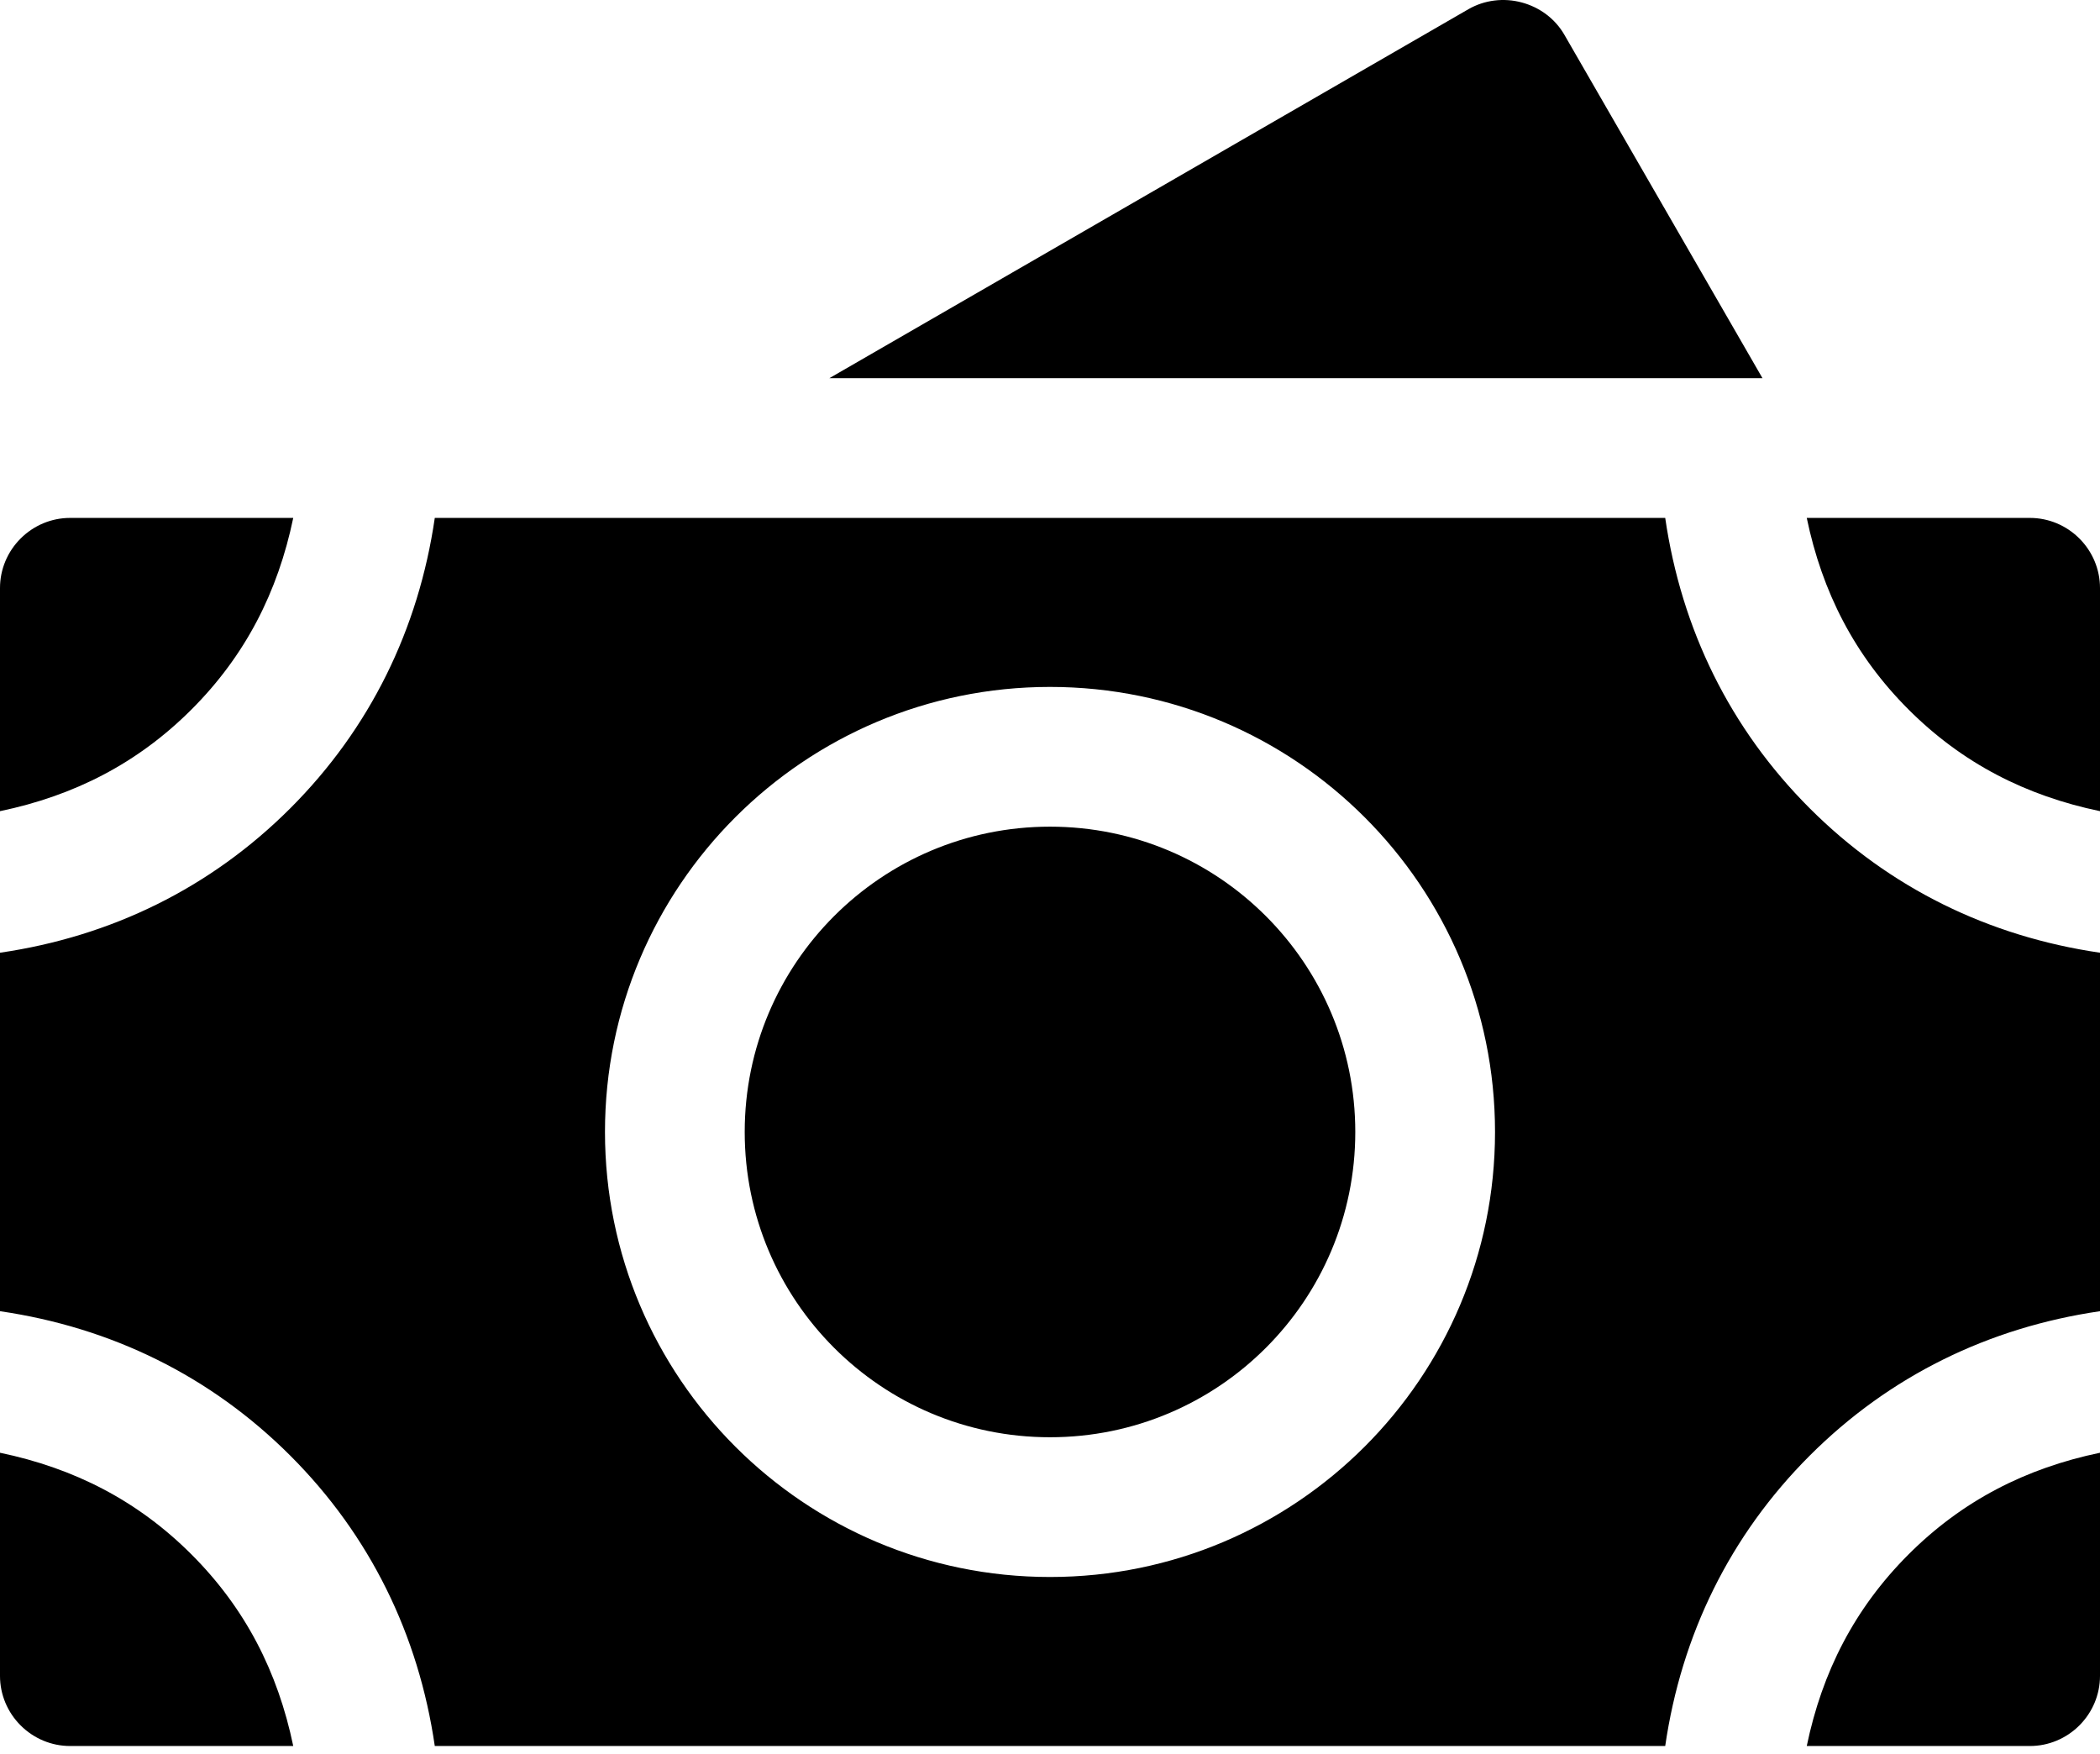
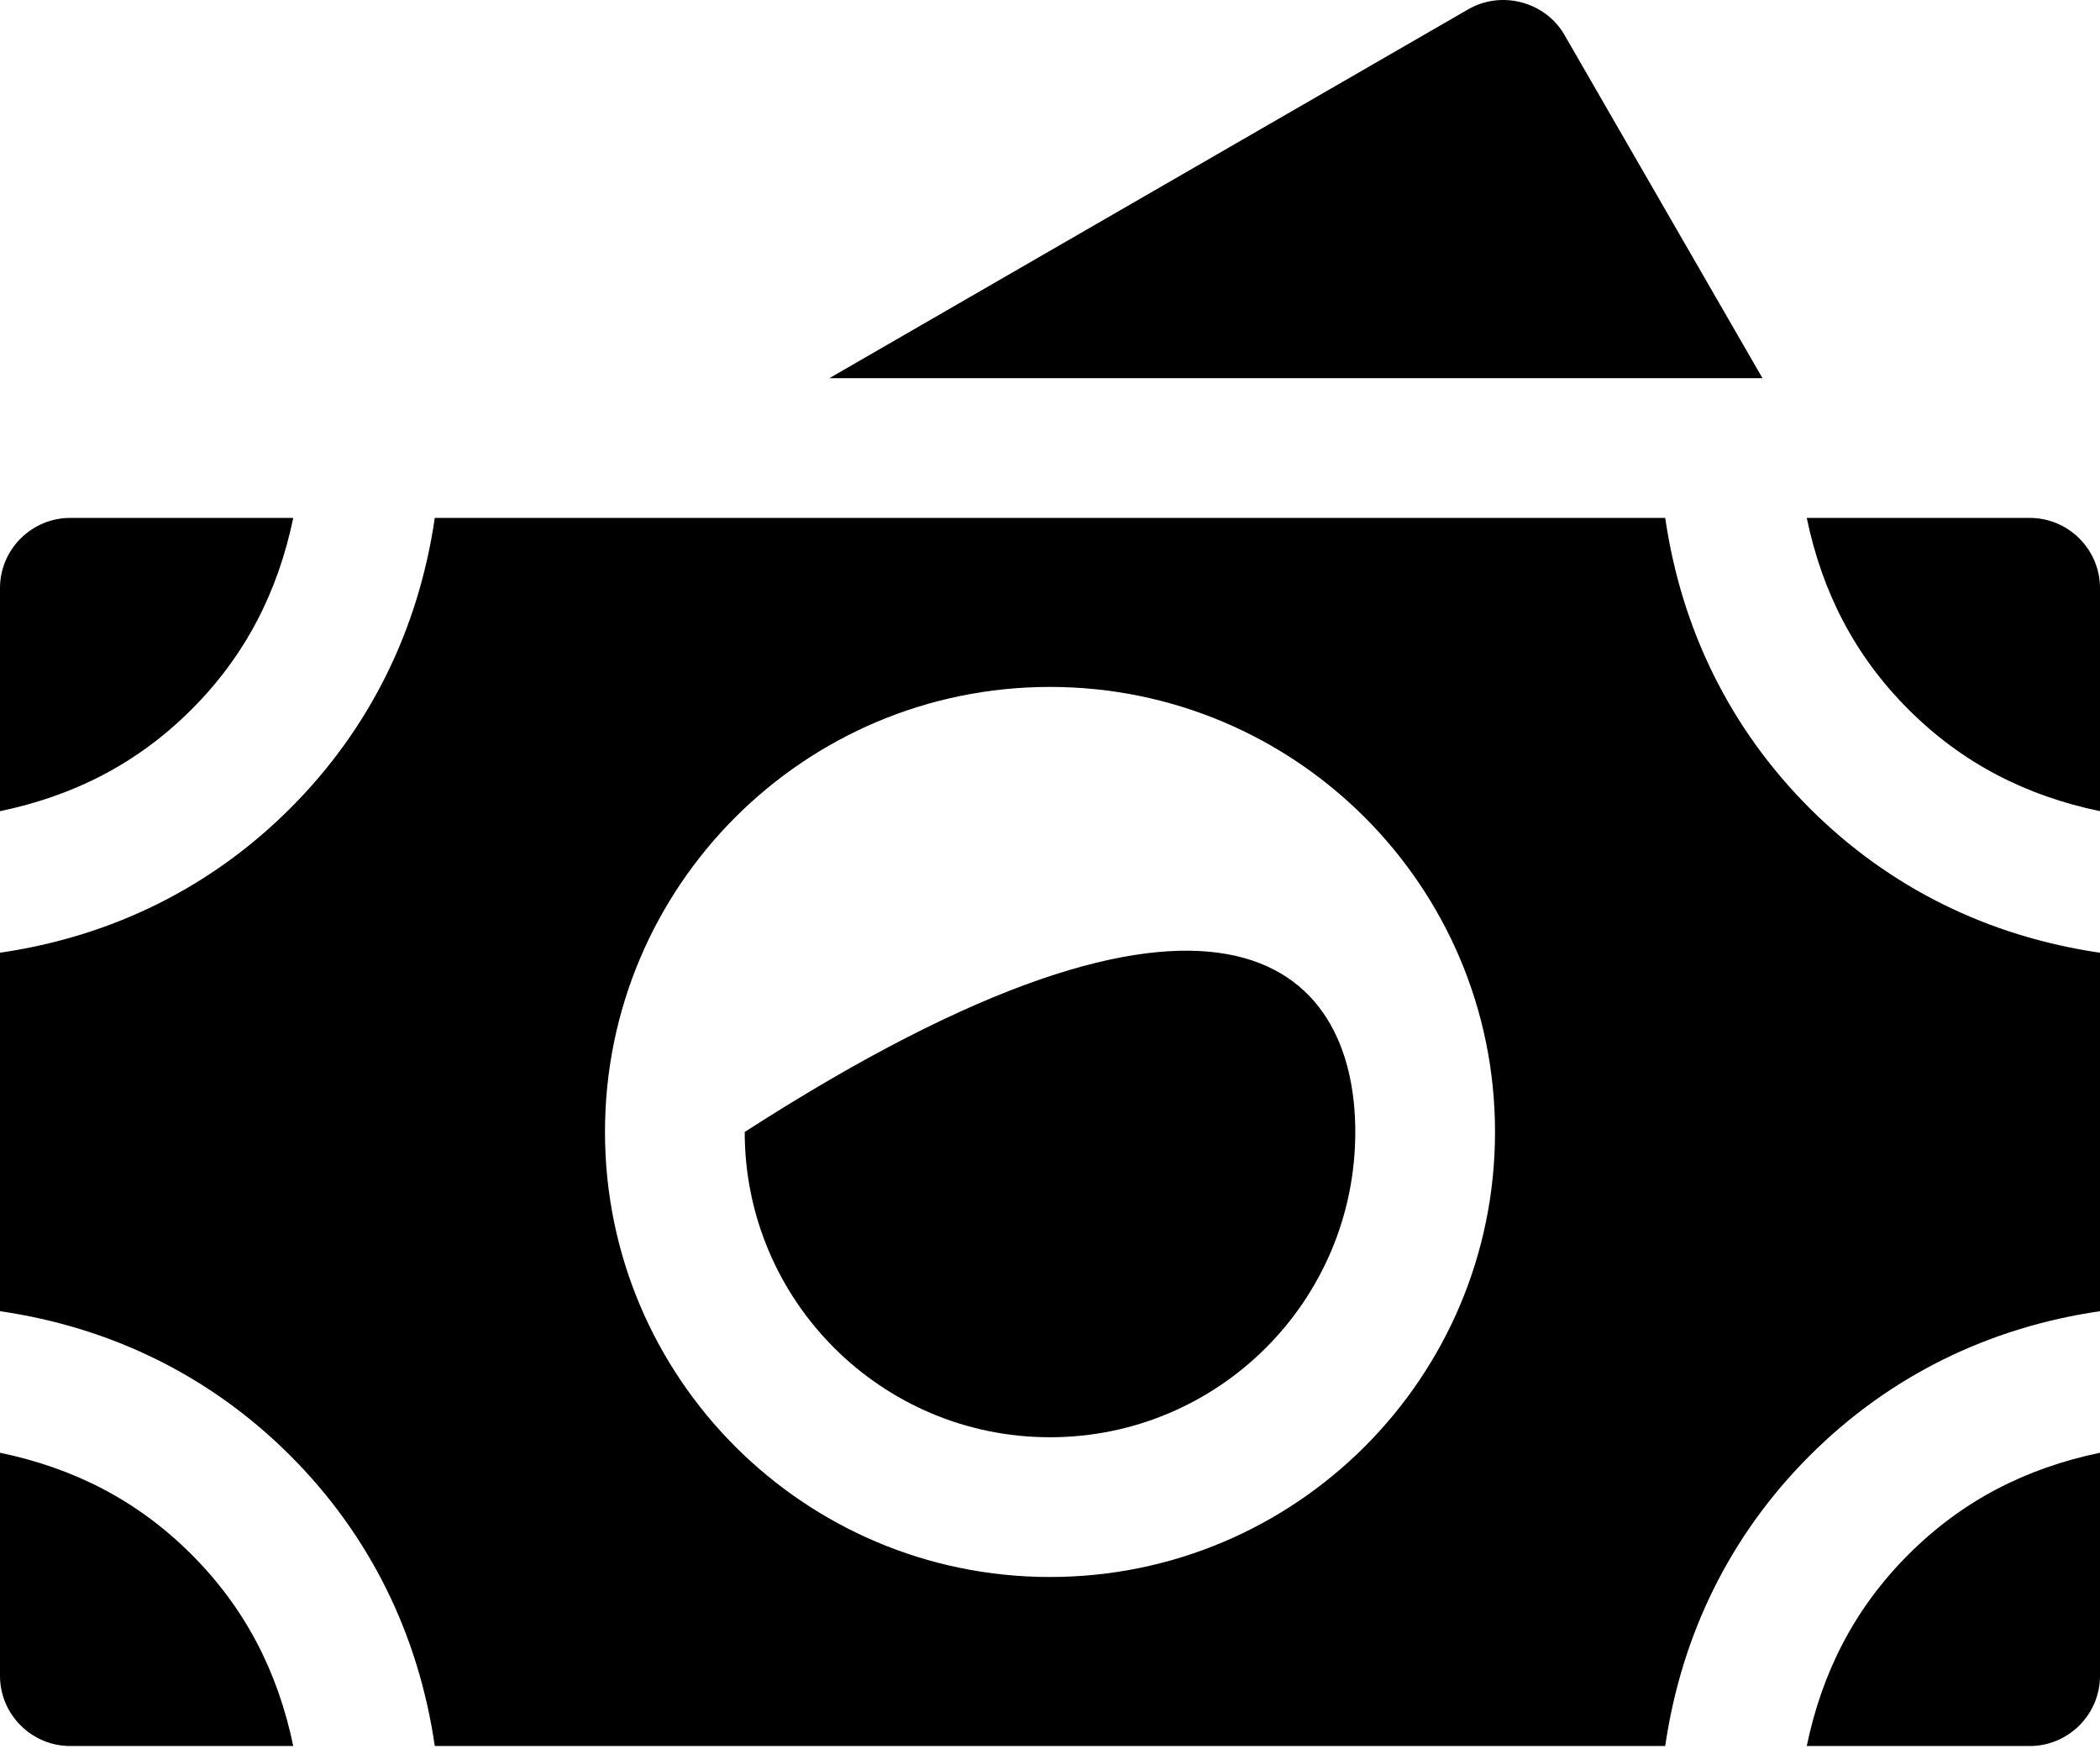
<svg xmlns="http://www.w3.org/2000/svg" width="200" height="167" viewBox="0 0 200 167" fill="none">
-   <path fill-rule="evenodd" clip-rule="evenodd" d="M27.928 166.279H6.678C4.902 166.279 3.217 165.57 1.963 164.316C0.709 163.062 0 161.377 0 159.601V138.351C7.066 139.82 13.116 142.913 18.241 148.038C23.366 153.163 26.459 159.213 27.928 166.279ZM200 138.351V159.601C200 161.377 199.291 163.062 198.038 164.316C196.784 165.57 195.098 166.279 193.323 166.279H172.072C173.541 159.212 176.635 153.163 181.759 148.038C186.884 142.913 192.934 139.82 200 138.351ZM172.072 49.323H193.323C195.098 49.323 196.784 50.031 198.038 51.285C199.291 52.539 200 54.225 200 56V77.25C192.934 75.781 186.884 72.688 181.759 67.563C176.634 62.439 173.541 56.389 172.072 49.323ZM0 77.25V56C0 54.225 0.709 52.539 1.962 51.286C3.216 50.032 4.902 49.323 6.677 49.323H27.928C26.459 56.389 23.366 62.439 18.241 67.564C13.116 72.688 7.066 75.781 0 77.25ZM41.408 49.323C39.863 59.922 35.24 69.383 27.65 76.973C20.061 84.562 10.6 89.186 0 90.731V124.871C10.6 126.416 20.06 131.039 27.65 138.629C35.24 146.218 39.863 155.679 41.408 166.279H158.592C160.137 155.679 164.761 146.219 172.35 138.629C179.94 131.039 189.4 126.415 200 124.871V90.731C189.4 89.186 179.94 84.562 172.35 76.973C164.76 69.383 160.137 59.922 158.592 49.323H41.408ZM167.854 36.014H78.99L139.849 0.877C141.381 -0.007 143.217 -0.224 144.92 0.232C146.629 0.69 148.102 1.774 148.987 3.309L167.854 36.014ZM100 65.418C123.406 65.418 142.383 84.394 142.383 107.8C142.383 131.207 123.407 150.183 100 150.183C76.593 150.183 57.617 131.207 57.617 107.8C57.617 84.394 76.594 65.418 100 65.418ZM129.075 107.801C129.075 123.859 116.058 136.875 100 136.875C83.942 136.875 70.925 123.859 70.925 107.801C70.925 91.743 83.942 78.726 100 78.726C116.058 78.726 129.075 91.743 129.075 107.801Z" fill="black" />
+   <path fill-rule="evenodd" clip-rule="evenodd" d="M27.928 166.279H6.678C4.902 166.279 3.217 165.57 1.963 164.316C0.709 163.062 0 161.377 0 159.601V138.351C7.066 139.82 13.116 142.913 18.241 148.038C23.366 153.163 26.459 159.213 27.928 166.279ZM200 138.351V159.601C200 161.377 199.291 163.062 198.038 164.316C196.784 165.57 195.098 166.279 193.323 166.279H172.072C173.541 159.212 176.635 153.163 181.759 148.038C186.884 142.913 192.934 139.82 200 138.351ZM172.072 49.323H193.323C195.098 49.323 196.784 50.031 198.038 51.285C199.291 52.539 200 54.225 200 56V77.25C192.934 75.781 186.884 72.688 181.759 67.563C176.634 62.439 173.541 56.389 172.072 49.323ZM0 77.25V56C0 54.225 0.709 52.539 1.962 51.286C3.216 50.032 4.902 49.323 6.677 49.323H27.928C26.459 56.389 23.366 62.439 18.241 67.564C13.116 72.688 7.066 75.781 0 77.25ZM41.408 49.323C39.863 59.922 35.24 69.383 27.65 76.973C20.061 84.562 10.6 89.186 0 90.731V124.871C10.6 126.416 20.06 131.039 27.65 138.629C35.24 146.218 39.863 155.679 41.408 166.279H158.592C160.137 155.679 164.761 146.219 172.35 138.629C179.94 131.039 189.4 126.415 200 124.871V90.731C189.4 89.186 179.94 84.562 172.35 76.973C164.76 69.383 160.137 59.922 158.592 49.323H41.408ZM167.854 36.014H78.99L139.849 0.877C141.381 -0.007 143.217 -0.224 144.92 0.232C146.629 0.69 148.102 1.774 148.987 3.309L167.854 36.014ZM100 65.418C123.406 65.418 142.383 84.394 142.383 107.8C142.383 131.207 123.407 150.183 100 150.183C76.593 150.183 57.617 131.207 57.617 107.8C57.617 84.394 76.594 65.418 100 65.418ZM129.075 107.801C129.075 123.859 116.058 136.875 100 136.875C83.942 136.875 70.925 123.859 70.925 107.801C116.058 78.726 129.075 91.743 129.075 107.801Z" fill="black" />
</svg>